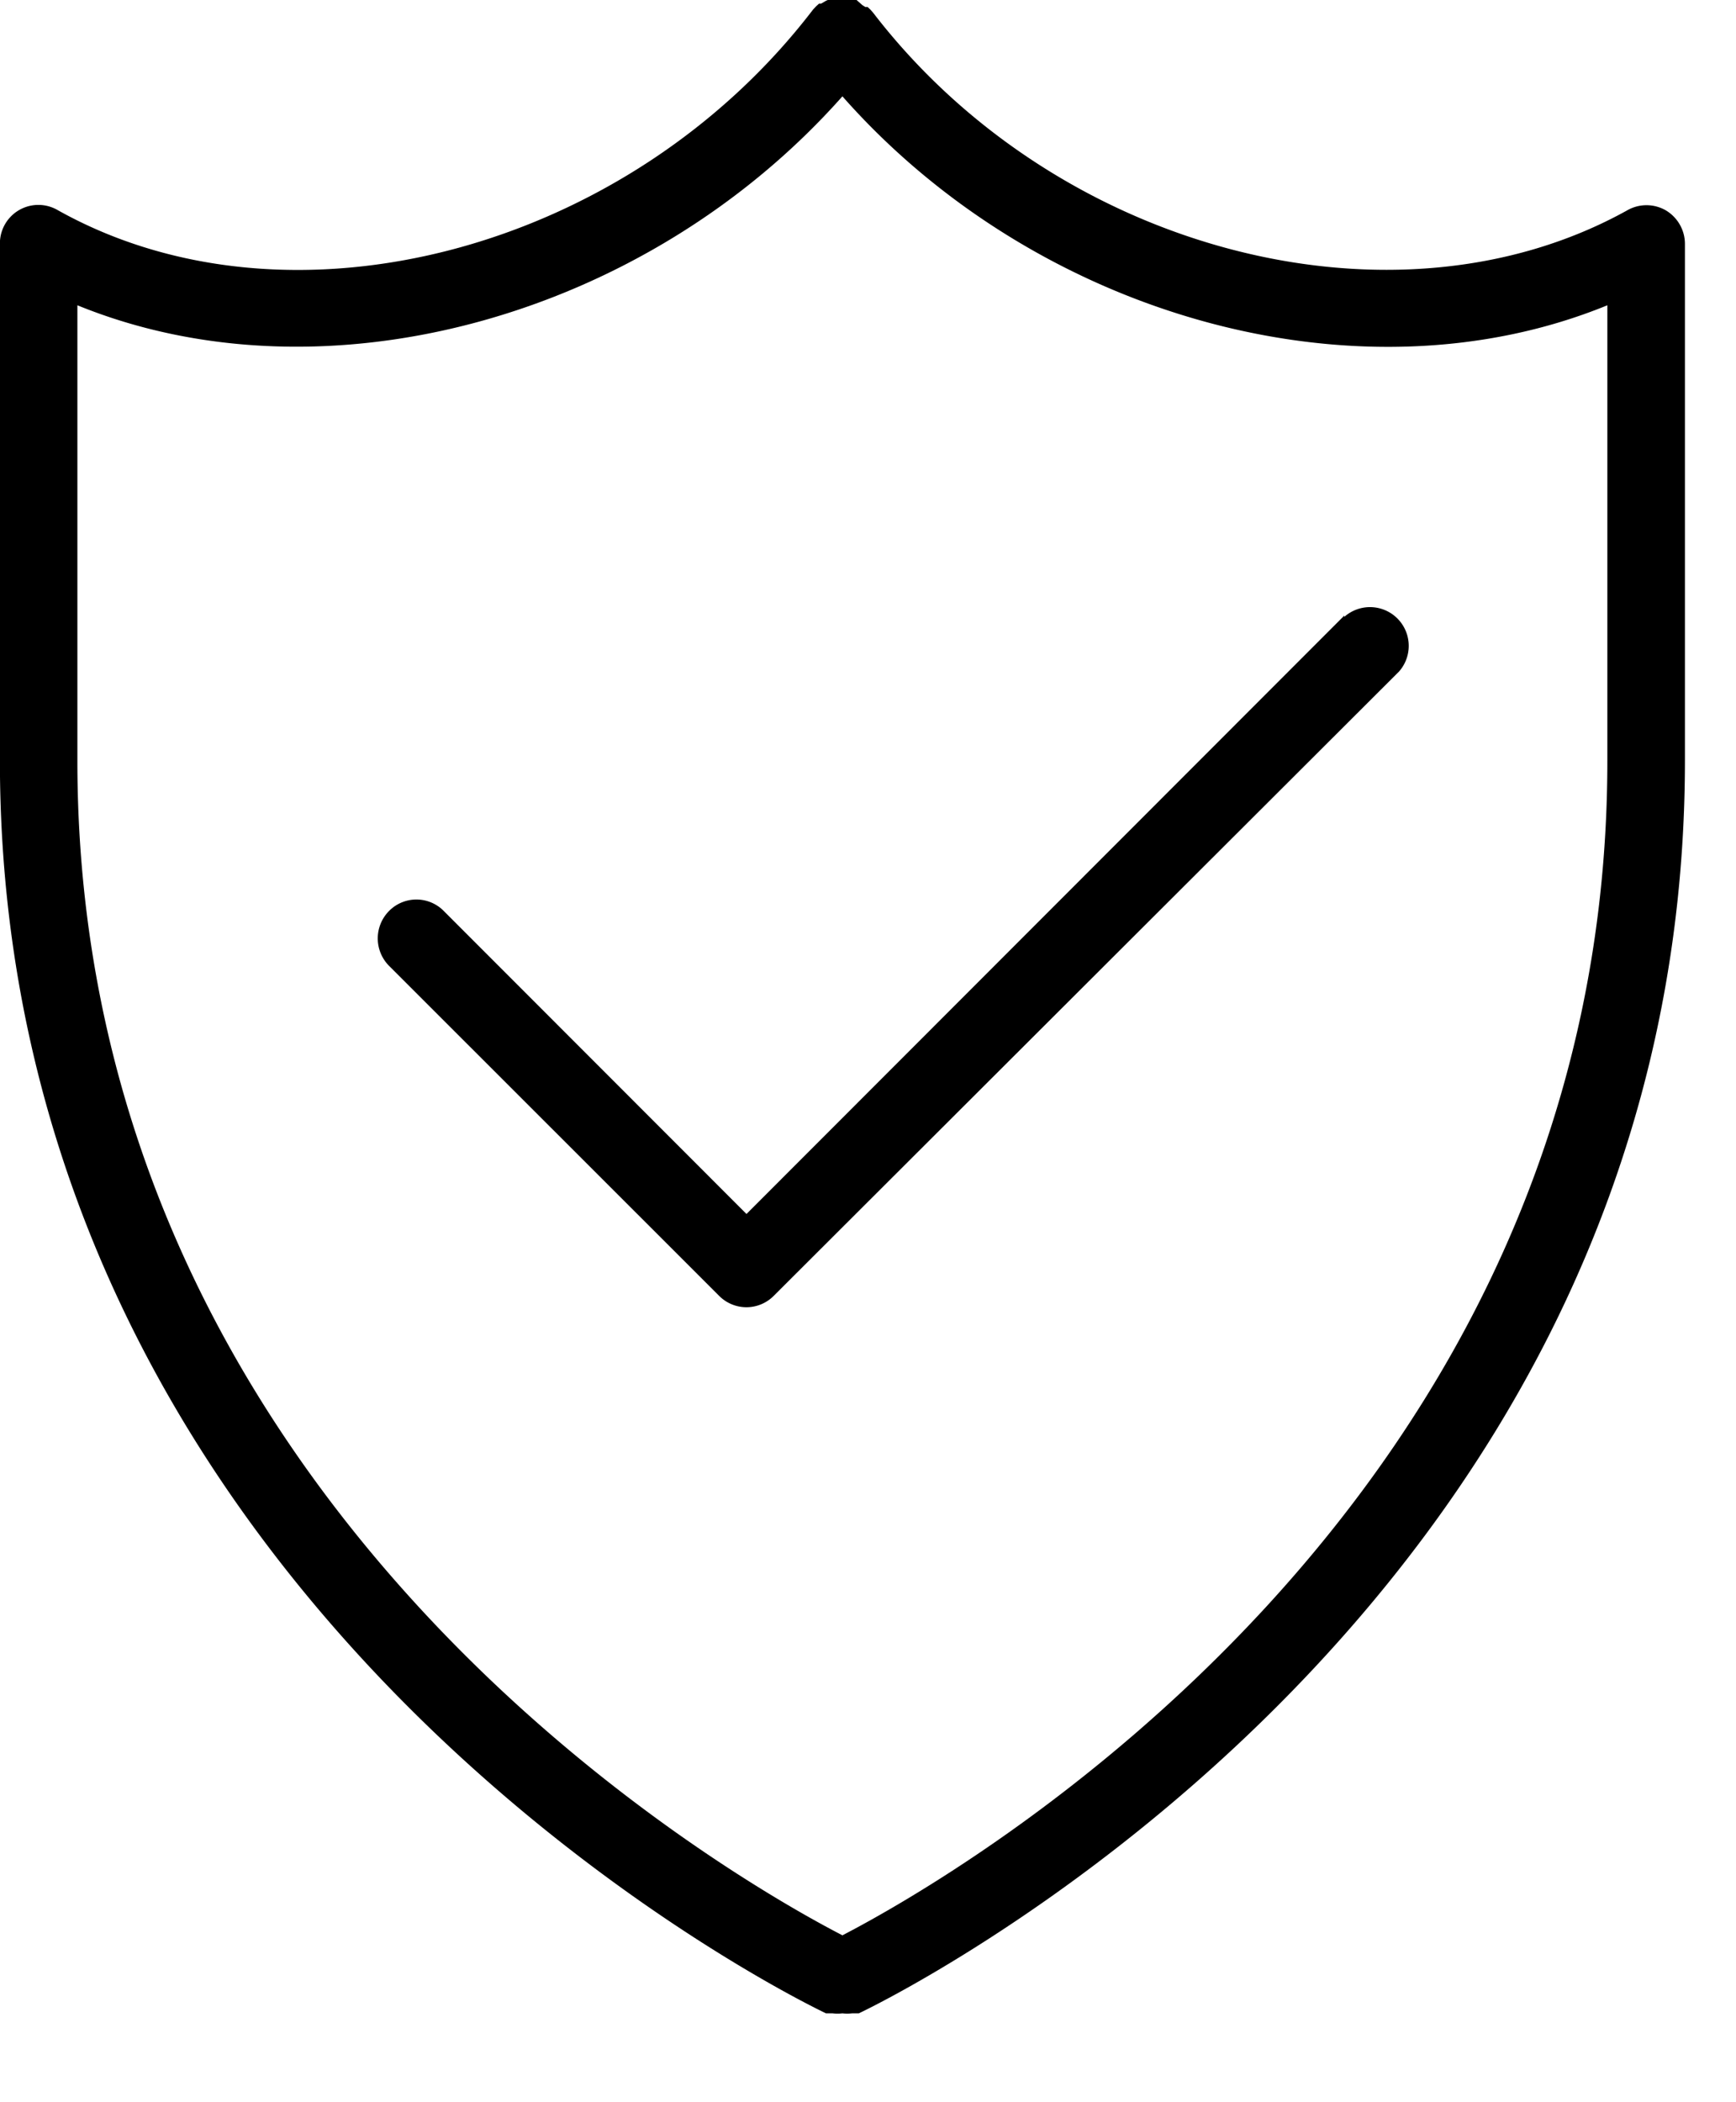
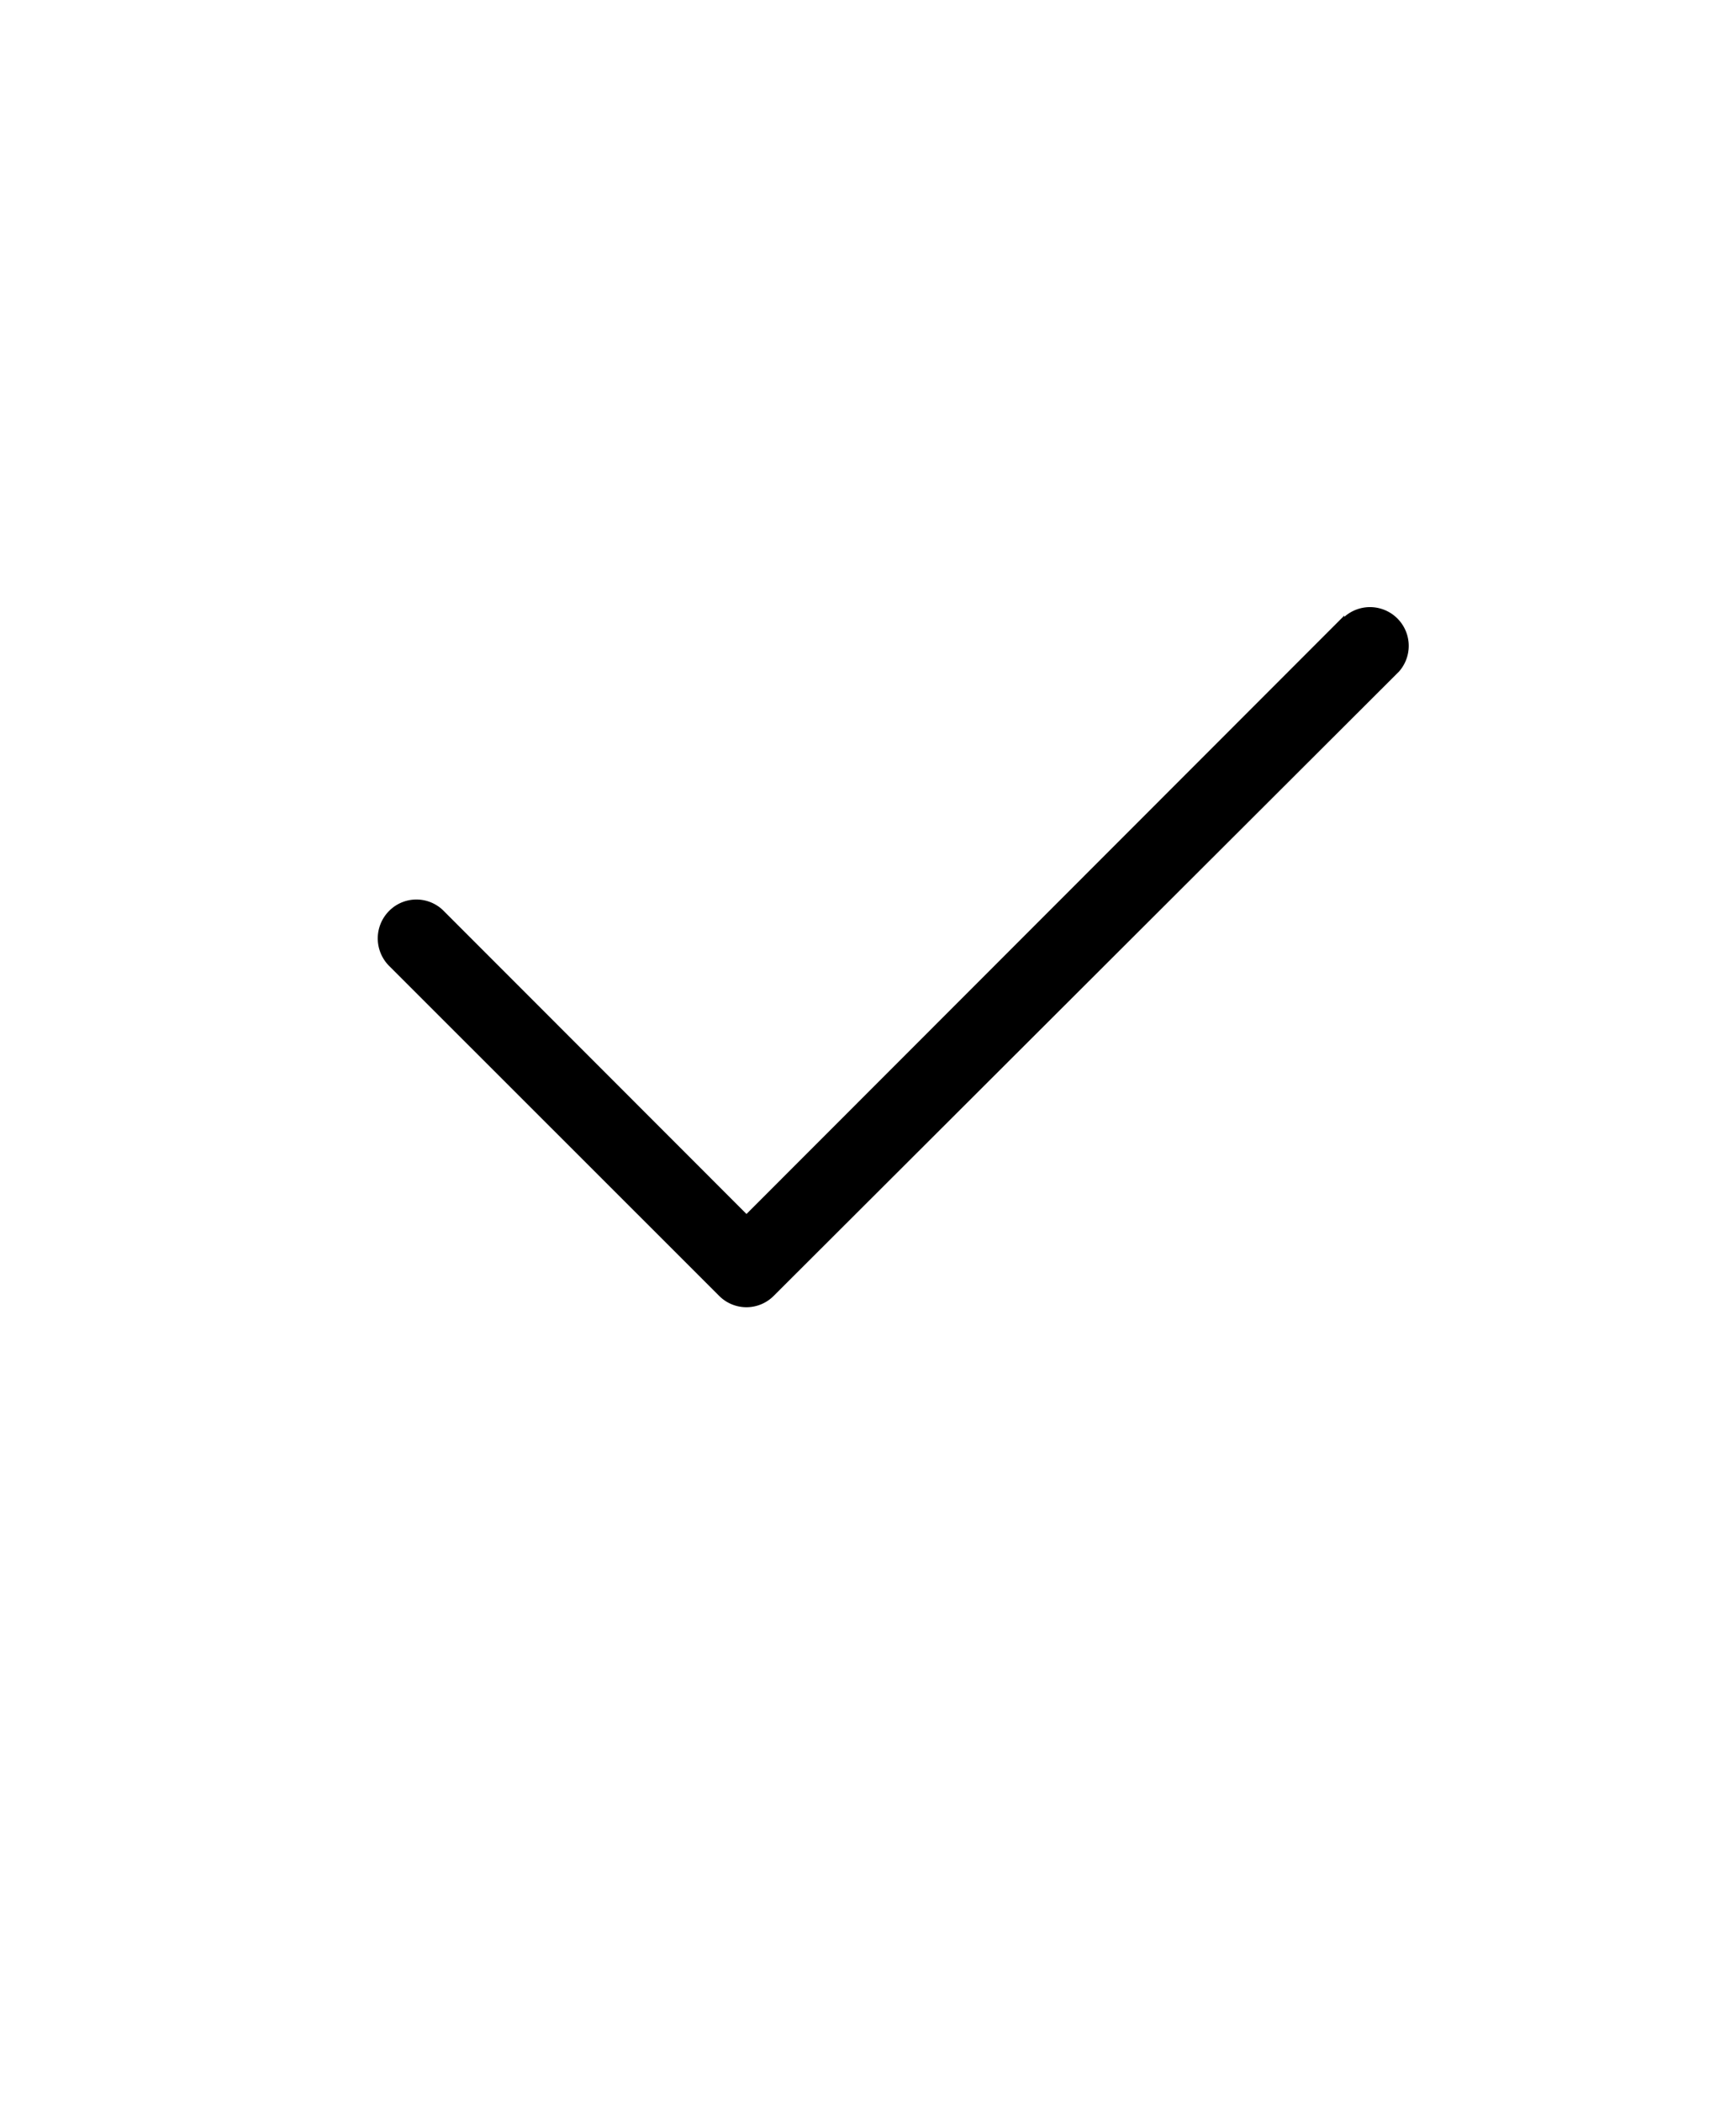
<svg xmlns="http://www.w3.org/2000/svg" width="19" height="23" fill="none">
-   <path d="M18.231 2.301a.424.424 0 00-.421 0c-2.543 1.413-6.245.452-8.254-2.162l-.03-.034-.03-.028h-.025L9.437.055 9.375 0h-.24a.147.147 0 00-.034 0H9.06a.195.195 0 00-.034.017l-.04.023h-.022l-.031.028L8.9.103C6.875 2.75 3.17 3.723.63 2.298a.421.421 0 00-.631.37V8.32c0 9.427 8.952 13.665 9.042 13.708h.072a.459.459 0 00.107 0 .46.46 0 00.105 0h.074c.09-.043 9.042-4.282 9.042-13.708V2.668c0-.15-.08-.29-.21-.367zm-.639 6.025c0 8.166-7.16 12.22-8.372 12.848C8.008 20.547.847 16.492.847 8.326V3.34c2.698 1.1 6.217.144 8.373-2.286 2.144 2.43 5.673 3.39 8.372 2.286v4.985z" fill="#000" />
  <path d="M14.713 6.735L8.17 13.282 4.857 9.967a.42.42 0 00-.599 0 .426.426 0 000 .6l3.612 3.61a.421.421 0 00.599 0l6.843-6.83a.424.424 0 00-.599-.598v-.014z" fill="#000" />
</svg>